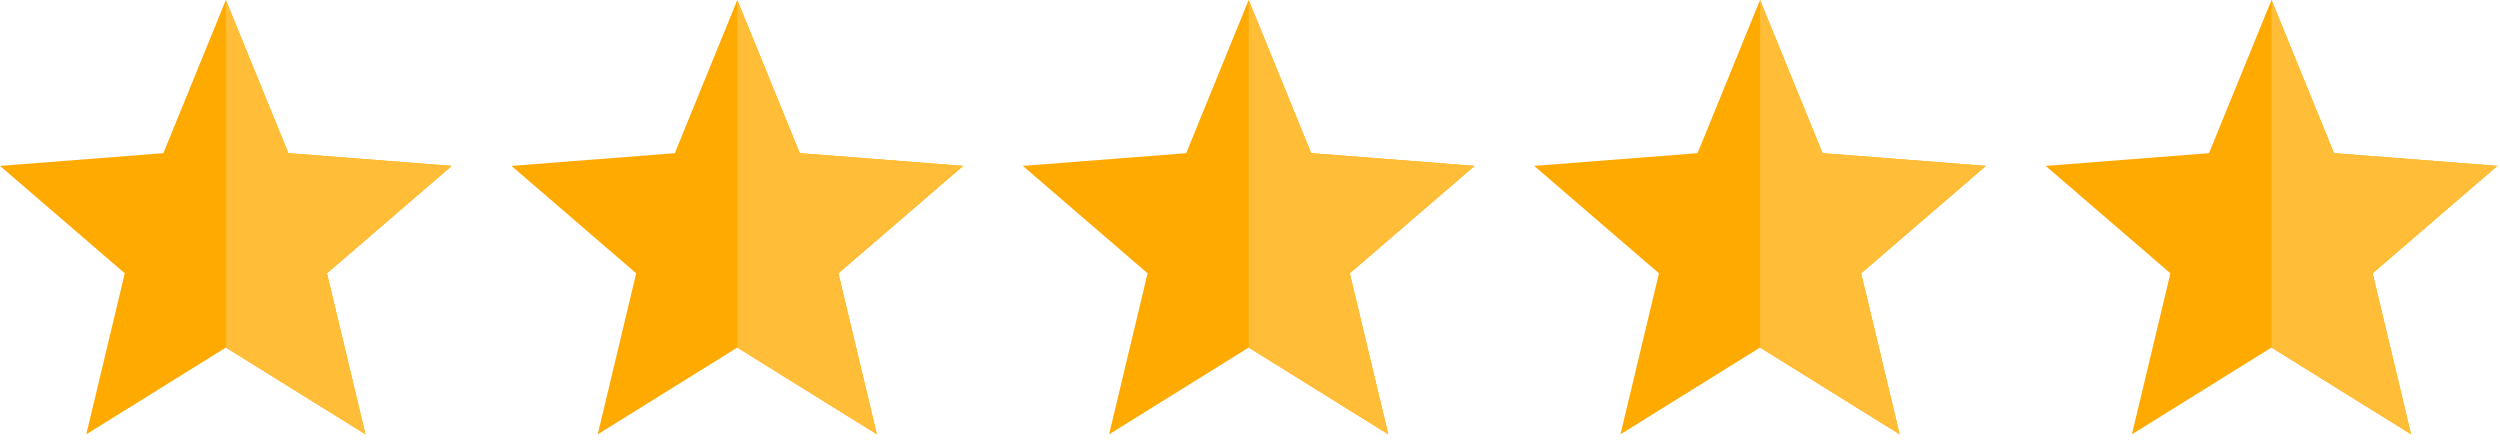
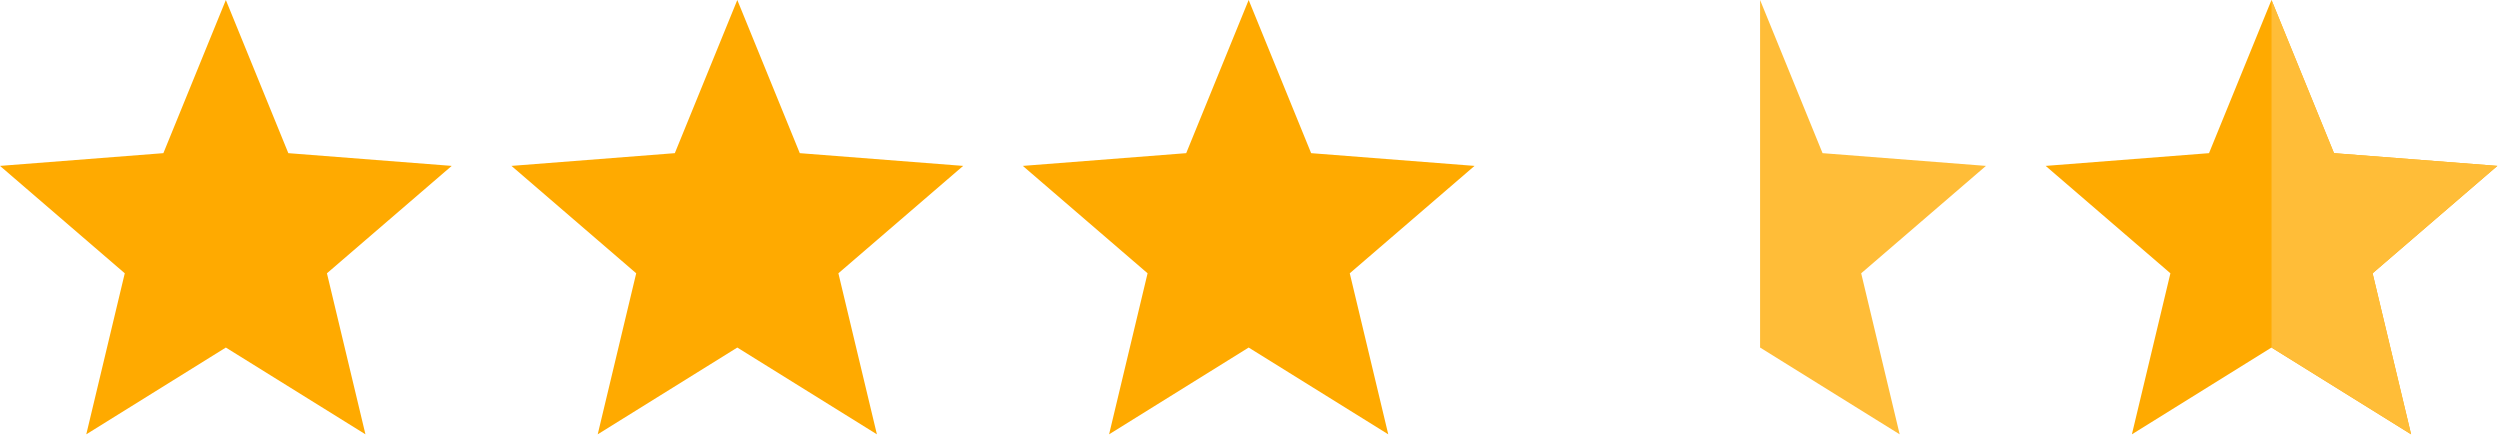
<svg xmlns="http://www.w3.org/2000/svg" width="129" height="23" viewBox="0 0 129 23" fill="none">
  <path fill-rule="evenodd" clip-rule="evenodd" d="M11.654 0L14.878 7.903L23.308 8.56L16.87 14.102L18.857 22.411L11.654 17.933L4.452 22.411L6.438 14.102L0 8.56L8.43 7.903L11.654 0Z" fill="#FFAA00" />
-   <path fill-rule="evenodd" clip-rule="evenodd" d="M11.656 0L14.88 7.903L23.31 8.56L16.872 14.102L18.859 22.411L11.656 17.933V0Z" fill="#FFBD38" />
  <path fill-rule="evenodd" clip-rule="evenodd" d="M38.045 0L41.269 7.903L49.699 8.56L43.261 14.102L45.248 22.411L38.045 17.933L30.842 22.411L32.828 14.102L26.391 8.56L34.821 7.903L38.045 0Z" fill="#FFAA00" />
-   <path fill-rule="evenodd" clip-rule="evenodd" d="M38.043 0L41.267 7.903L49.697 8.56L43.259 14.102L45.246 22.411L38.043 17.933V0Z" fill="#FFBD38" />
  <path fill-rule="evenodd" clip-rule="evenodd" d="M64.431 0L67.655 7.903L76.086 8.56L69.648 14.102L71.634 22.411L64.431 17.933L57.229 22.411L59.215 14.102L52.777 8.56L61.208 7.903L64.431 0Z" fill="#FFAA00" />
-   <path fill-rule="evenodd" clip-rule="evenodd" d="M64.434 0L67.658 7.903L76.088 8.56L69.65 14.102L71.636 22.411L64.434 17.933V0Z" fill="#FFBD38" />
-   <path fill-rule="evenodd" clip-rule="evenodd" d="M90.818 0L94.042 7.903L102.472 8.56L96.034 14.102L98.021 22.411L90.818 17.933L83.616 22.411L85.602 14.102L79.164 8.56L87.594 7.903L90.818 0Z" fill="#FFAA00" />
  <path fill-rule="evenodd" clip-rule="evenodd" d="M90.82 0L94.044 7.903L102.475 8.56L96.037 14.102L98.023 22.411L90.82 17.933V0Z" fill="#FFBD38" />
  <path fill-rule="evenodd" clip-rule="evenodd" d="M117.209 0L120.433 7.903L128.863 8.56L122.425 14.102L124.412 22.411L117.209 17.933L110.006 22.411L111.993 14.102L105.555 8.56L113.985 7.903L117.209 0Z" fill="#FFAA00" />
  <path fill-rule="evenodd" clip-rule="evenodd" d="M117.211 0L120.435 7.903L128.865 8.56L122.427 14.102L124.414 22.411L117.211 17.933V0Z" fill="#FFBD38" />
</svg>